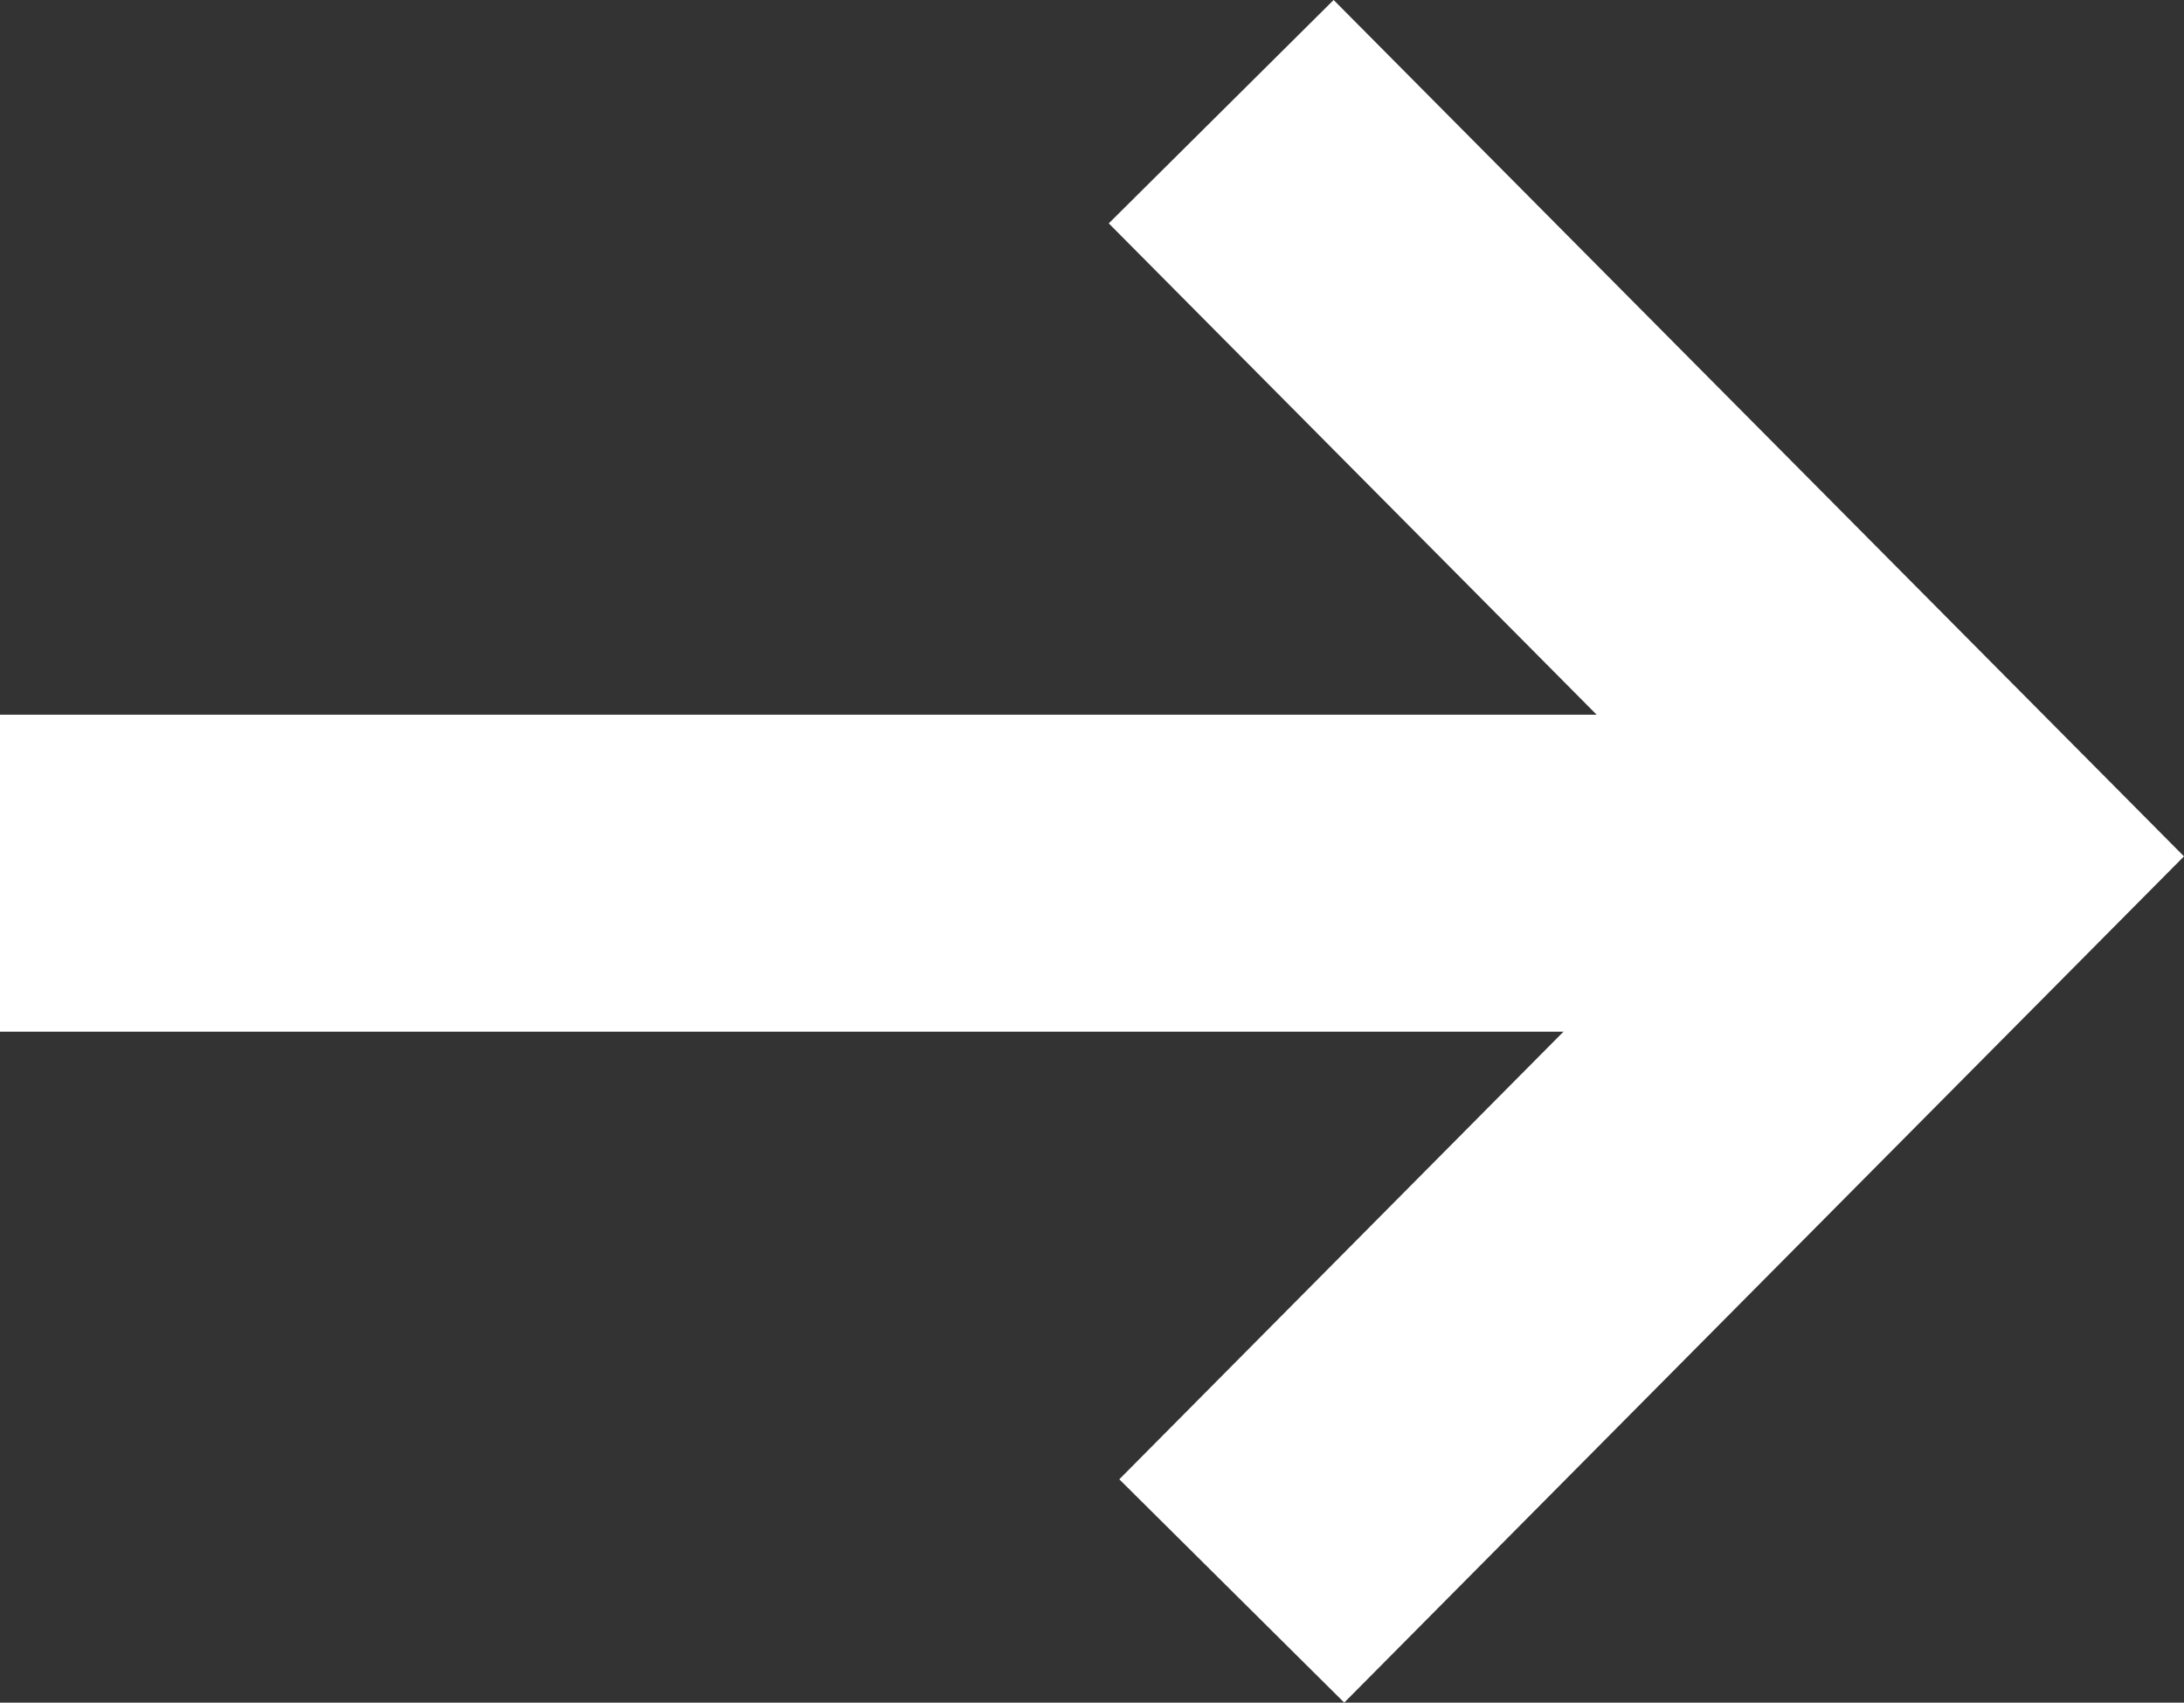
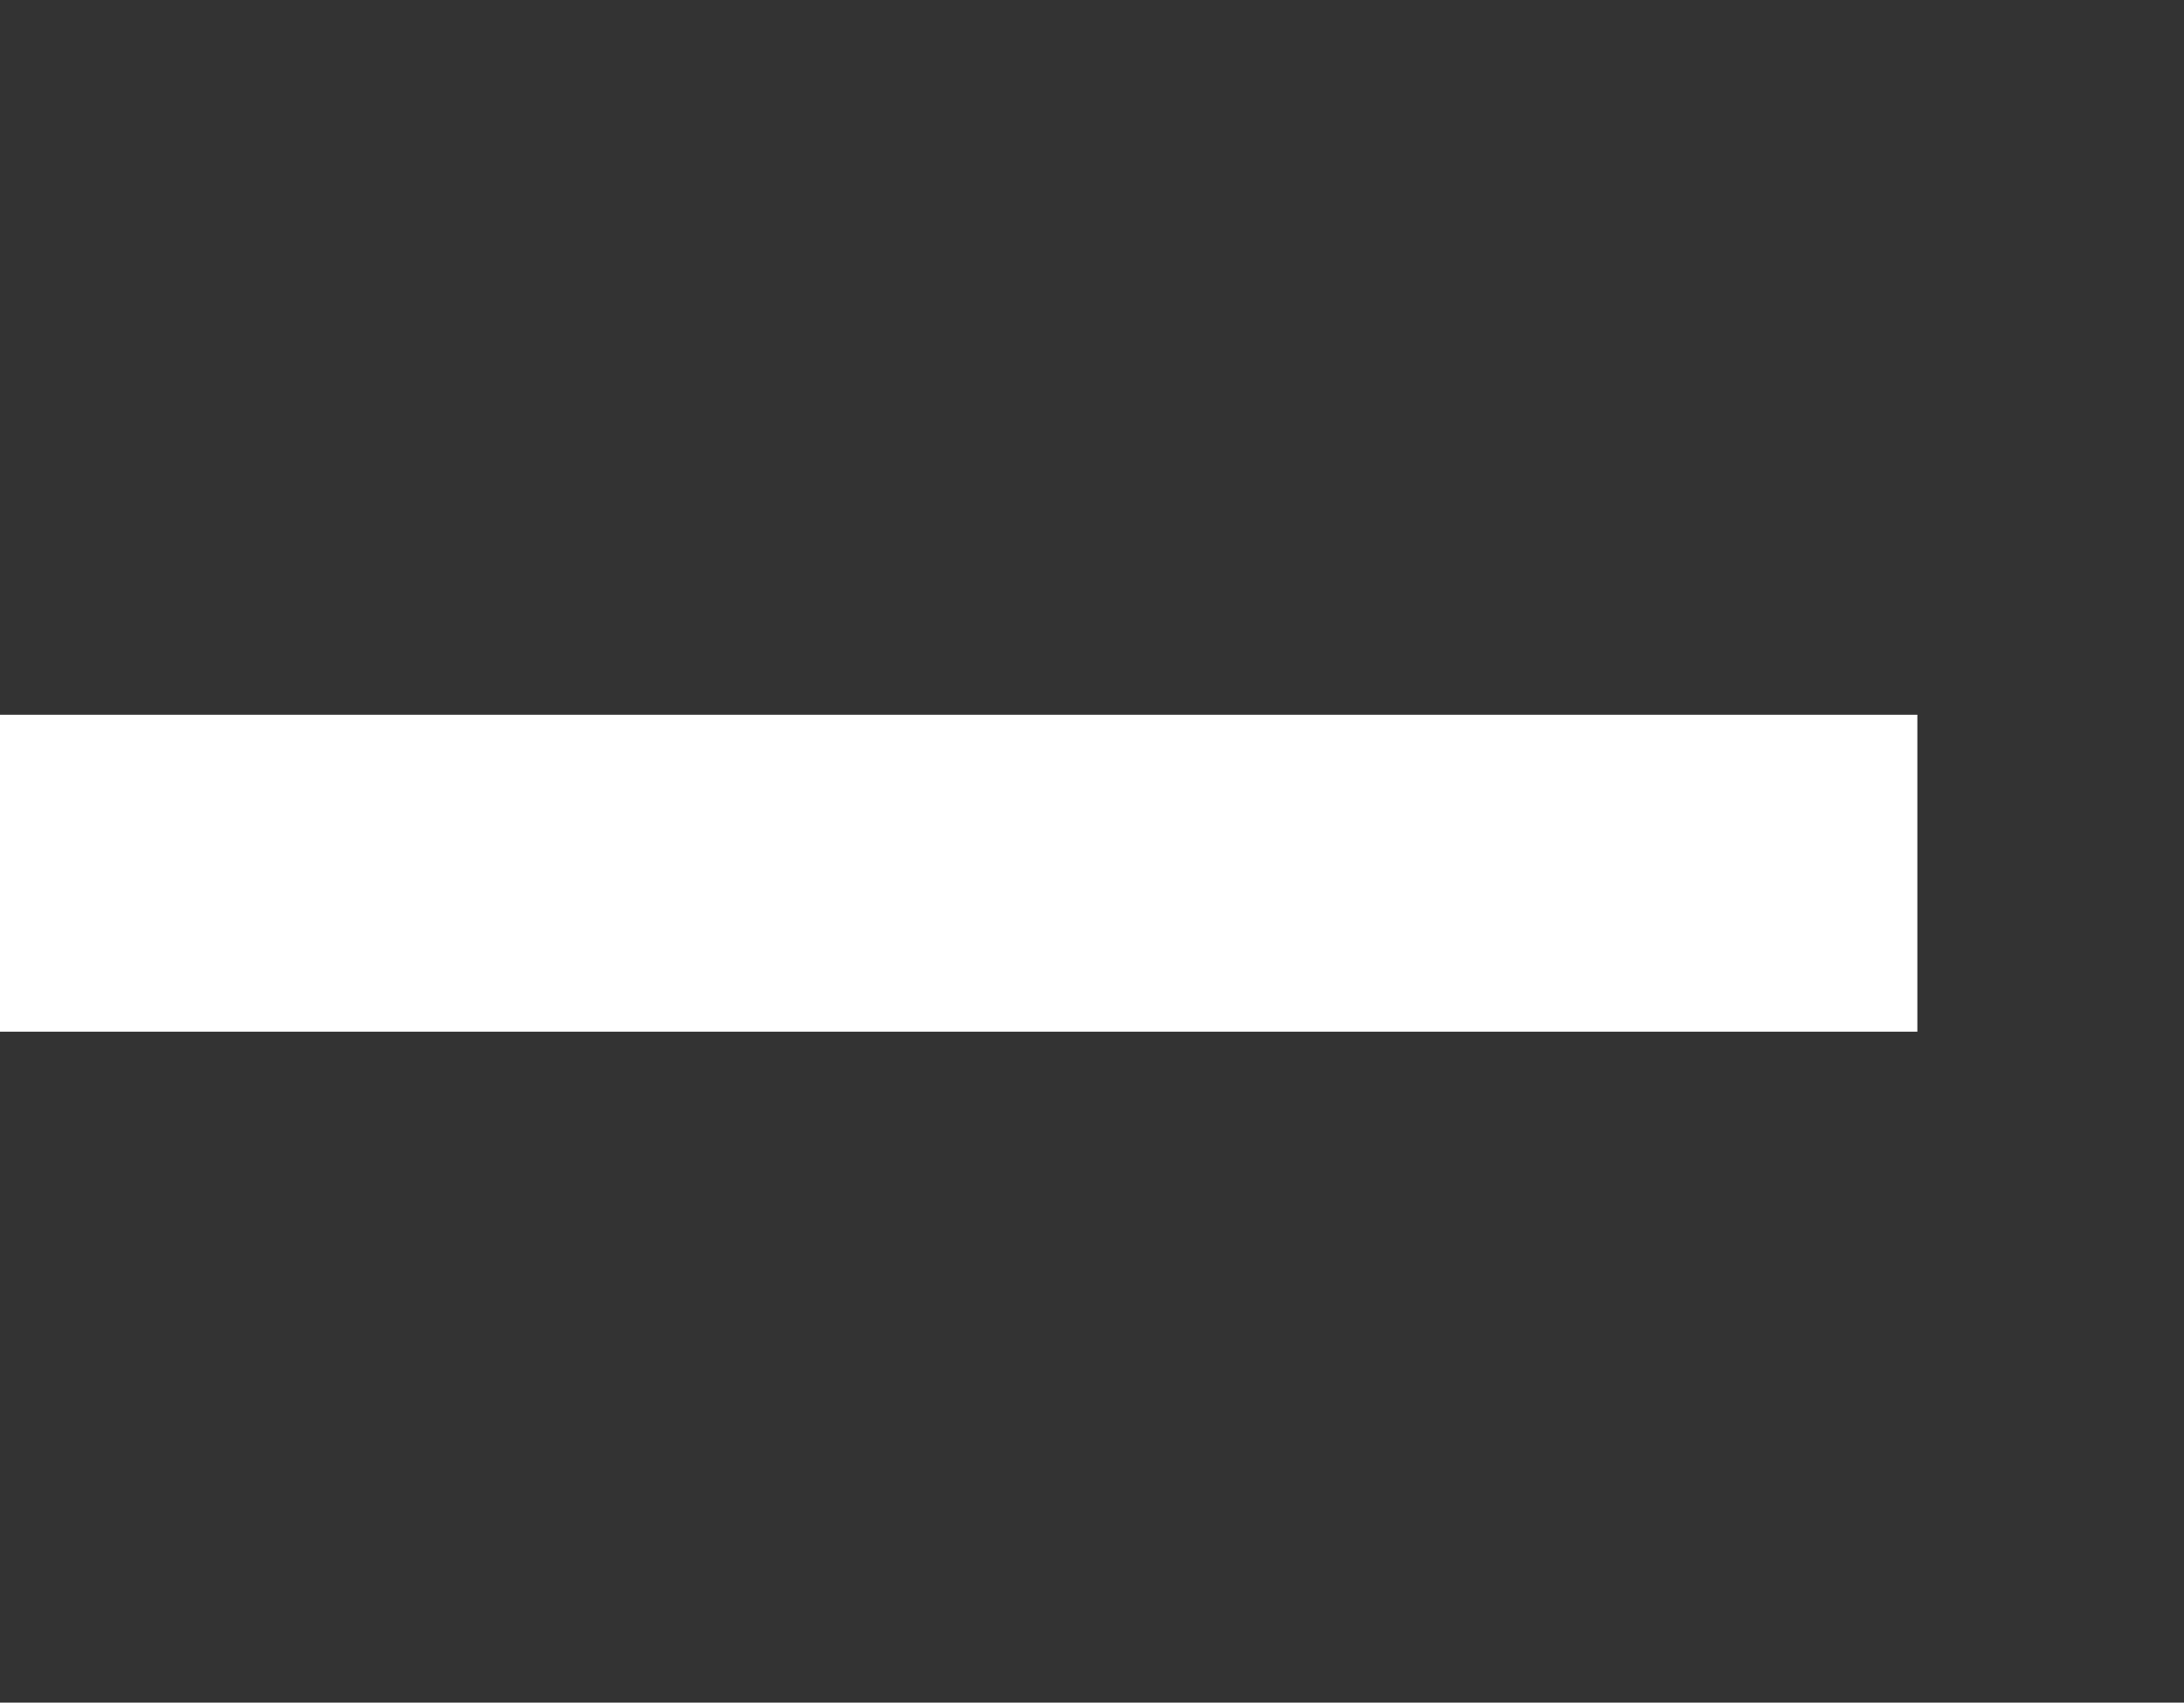
<svg xmlns="http://www.w3.org/2000/svg" width="20.674" height="16.114" viewBox="0 0 20.674 16.114">
  <rect x="0" y="0" width="20.674" height="16.114" fill="#333333" stroke="none" />
  <g id="Group_26921" data-name="Group 26921" transform="translate(0 1.057)">
-     <path id="Path_84317" data-name="Path 84317" d="M8,.352,15,7.4,8.1,14.352" transform="translate(3.56 -0.352)" fill="none" stroke="#fff" stroke-miterlimit="10" stroke-width="3" />
    <line id="Line_898" data-name="Line 898" x2="18.15" transform="translate(0 7.207)" fill="none" stroke="#fff" stroke-miterlimit="10" stroke-width="3" />
  </g>
</svg>